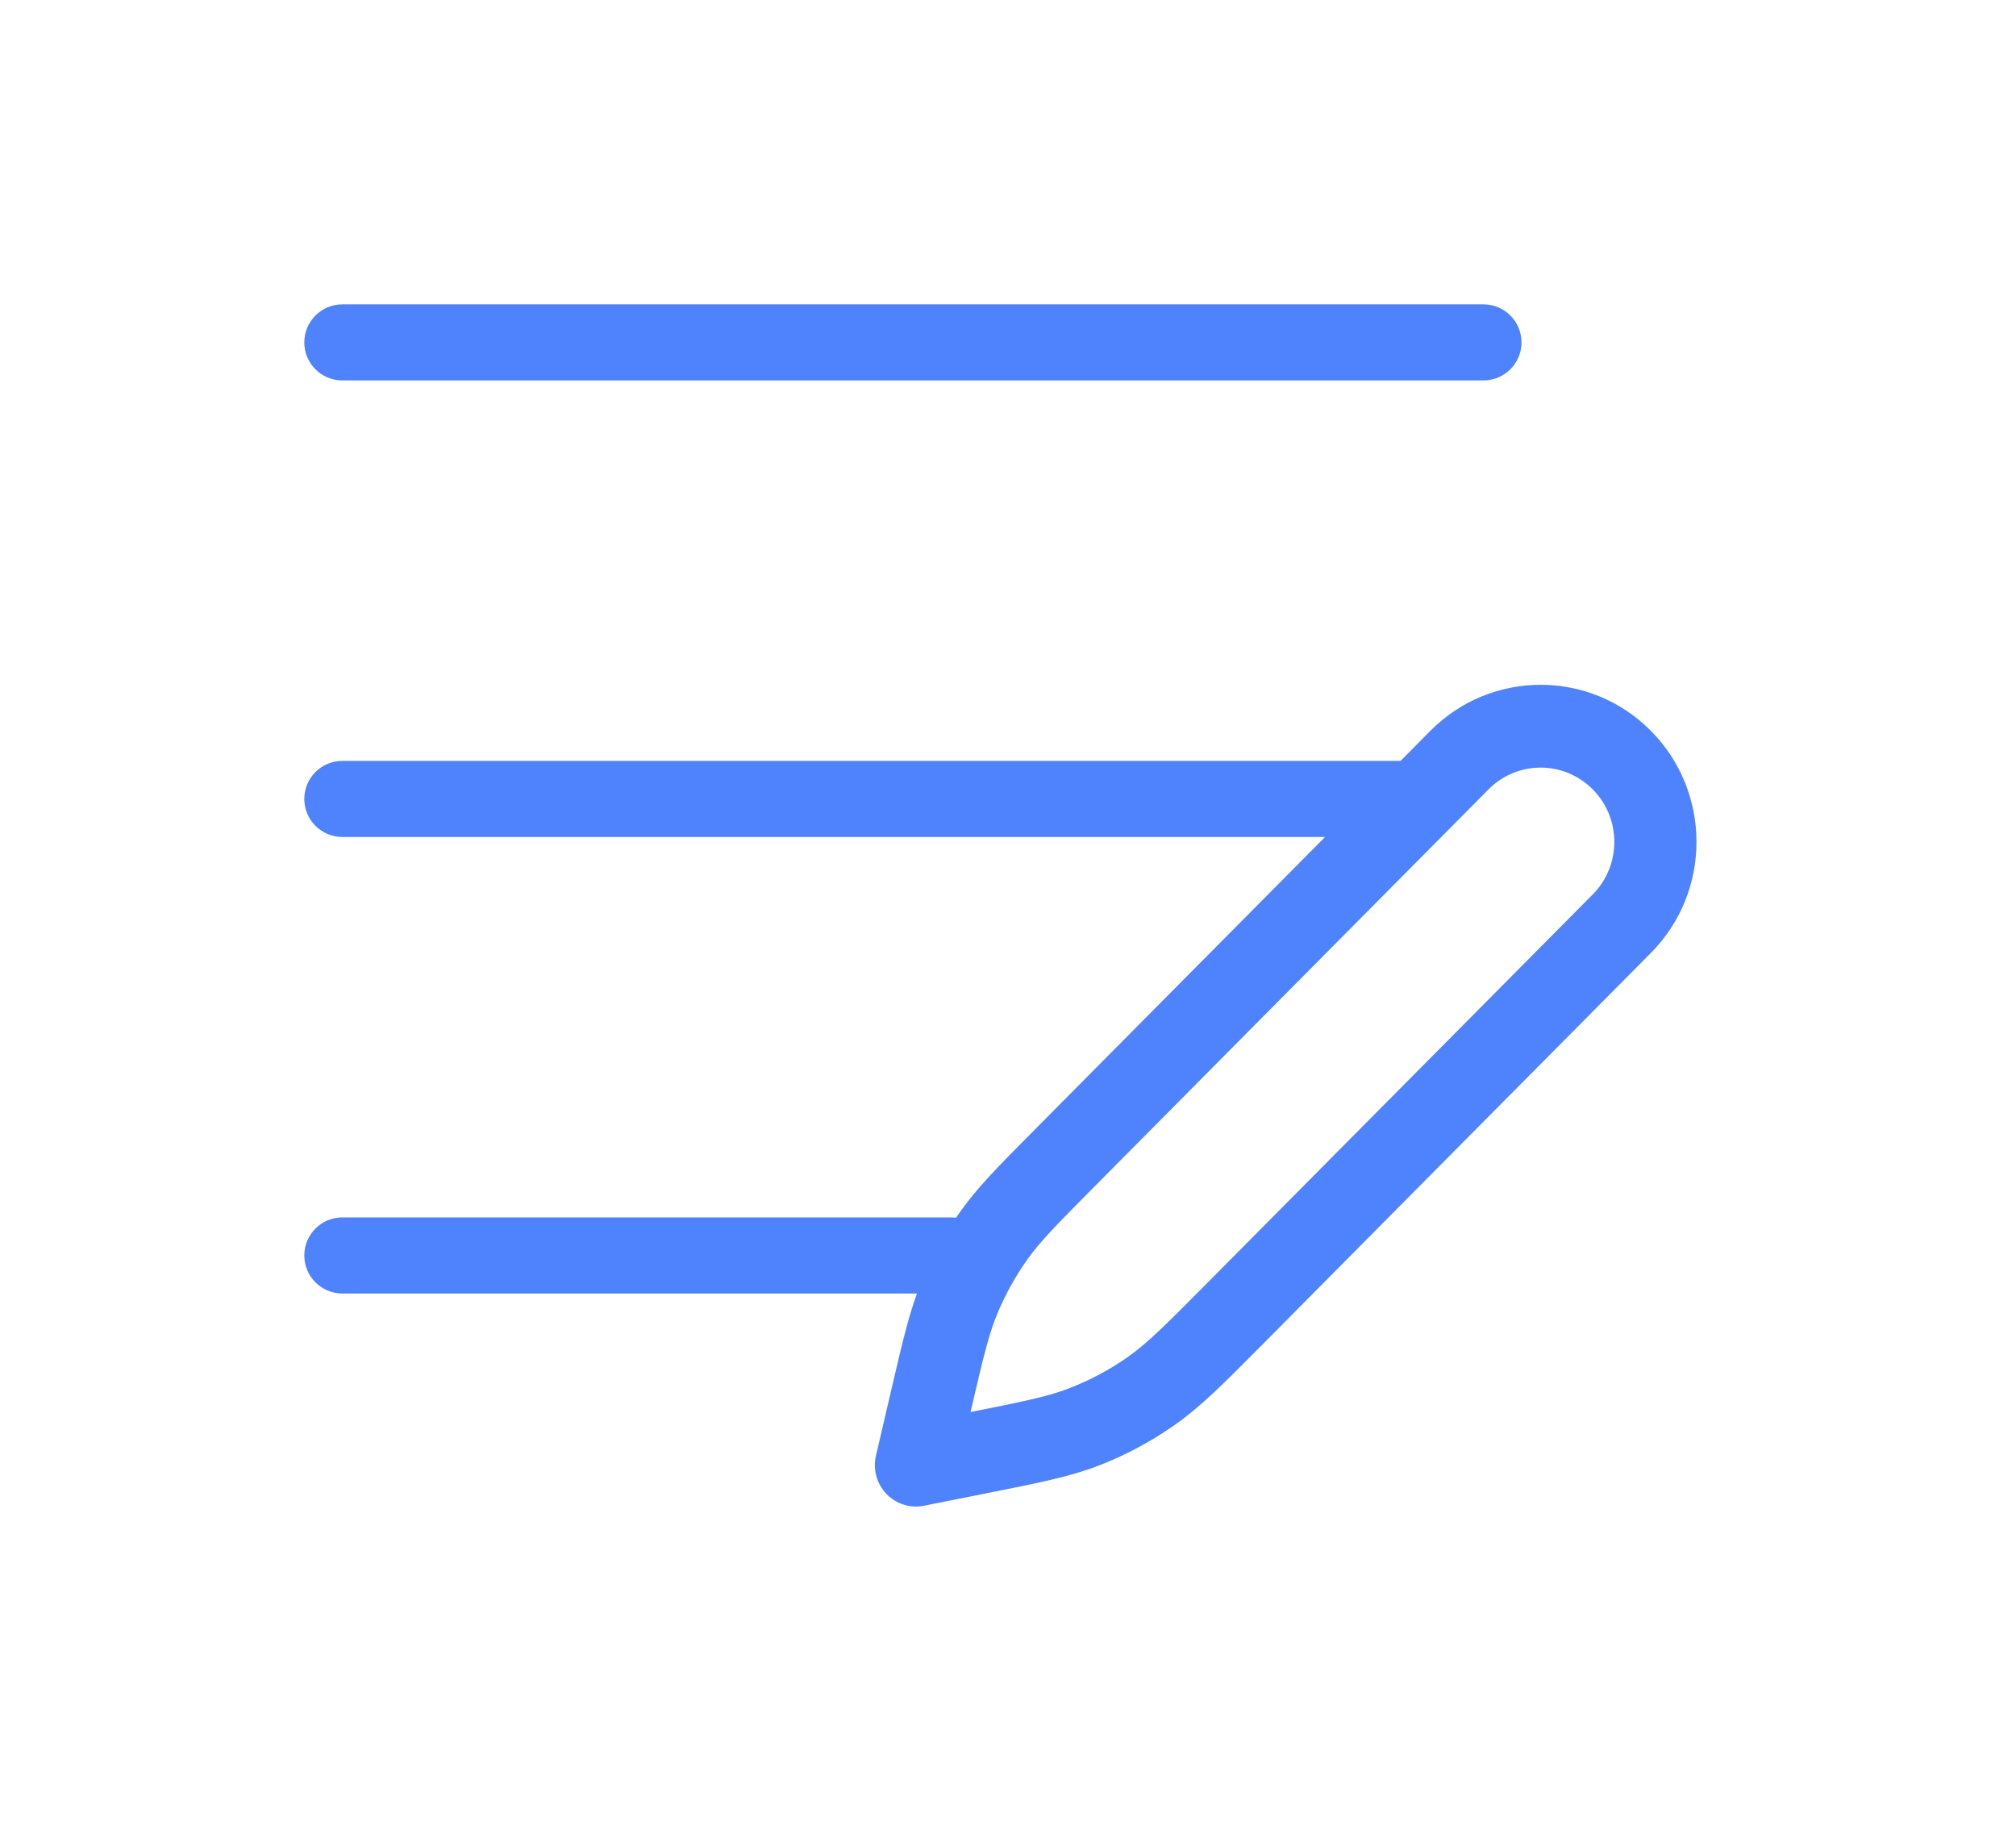
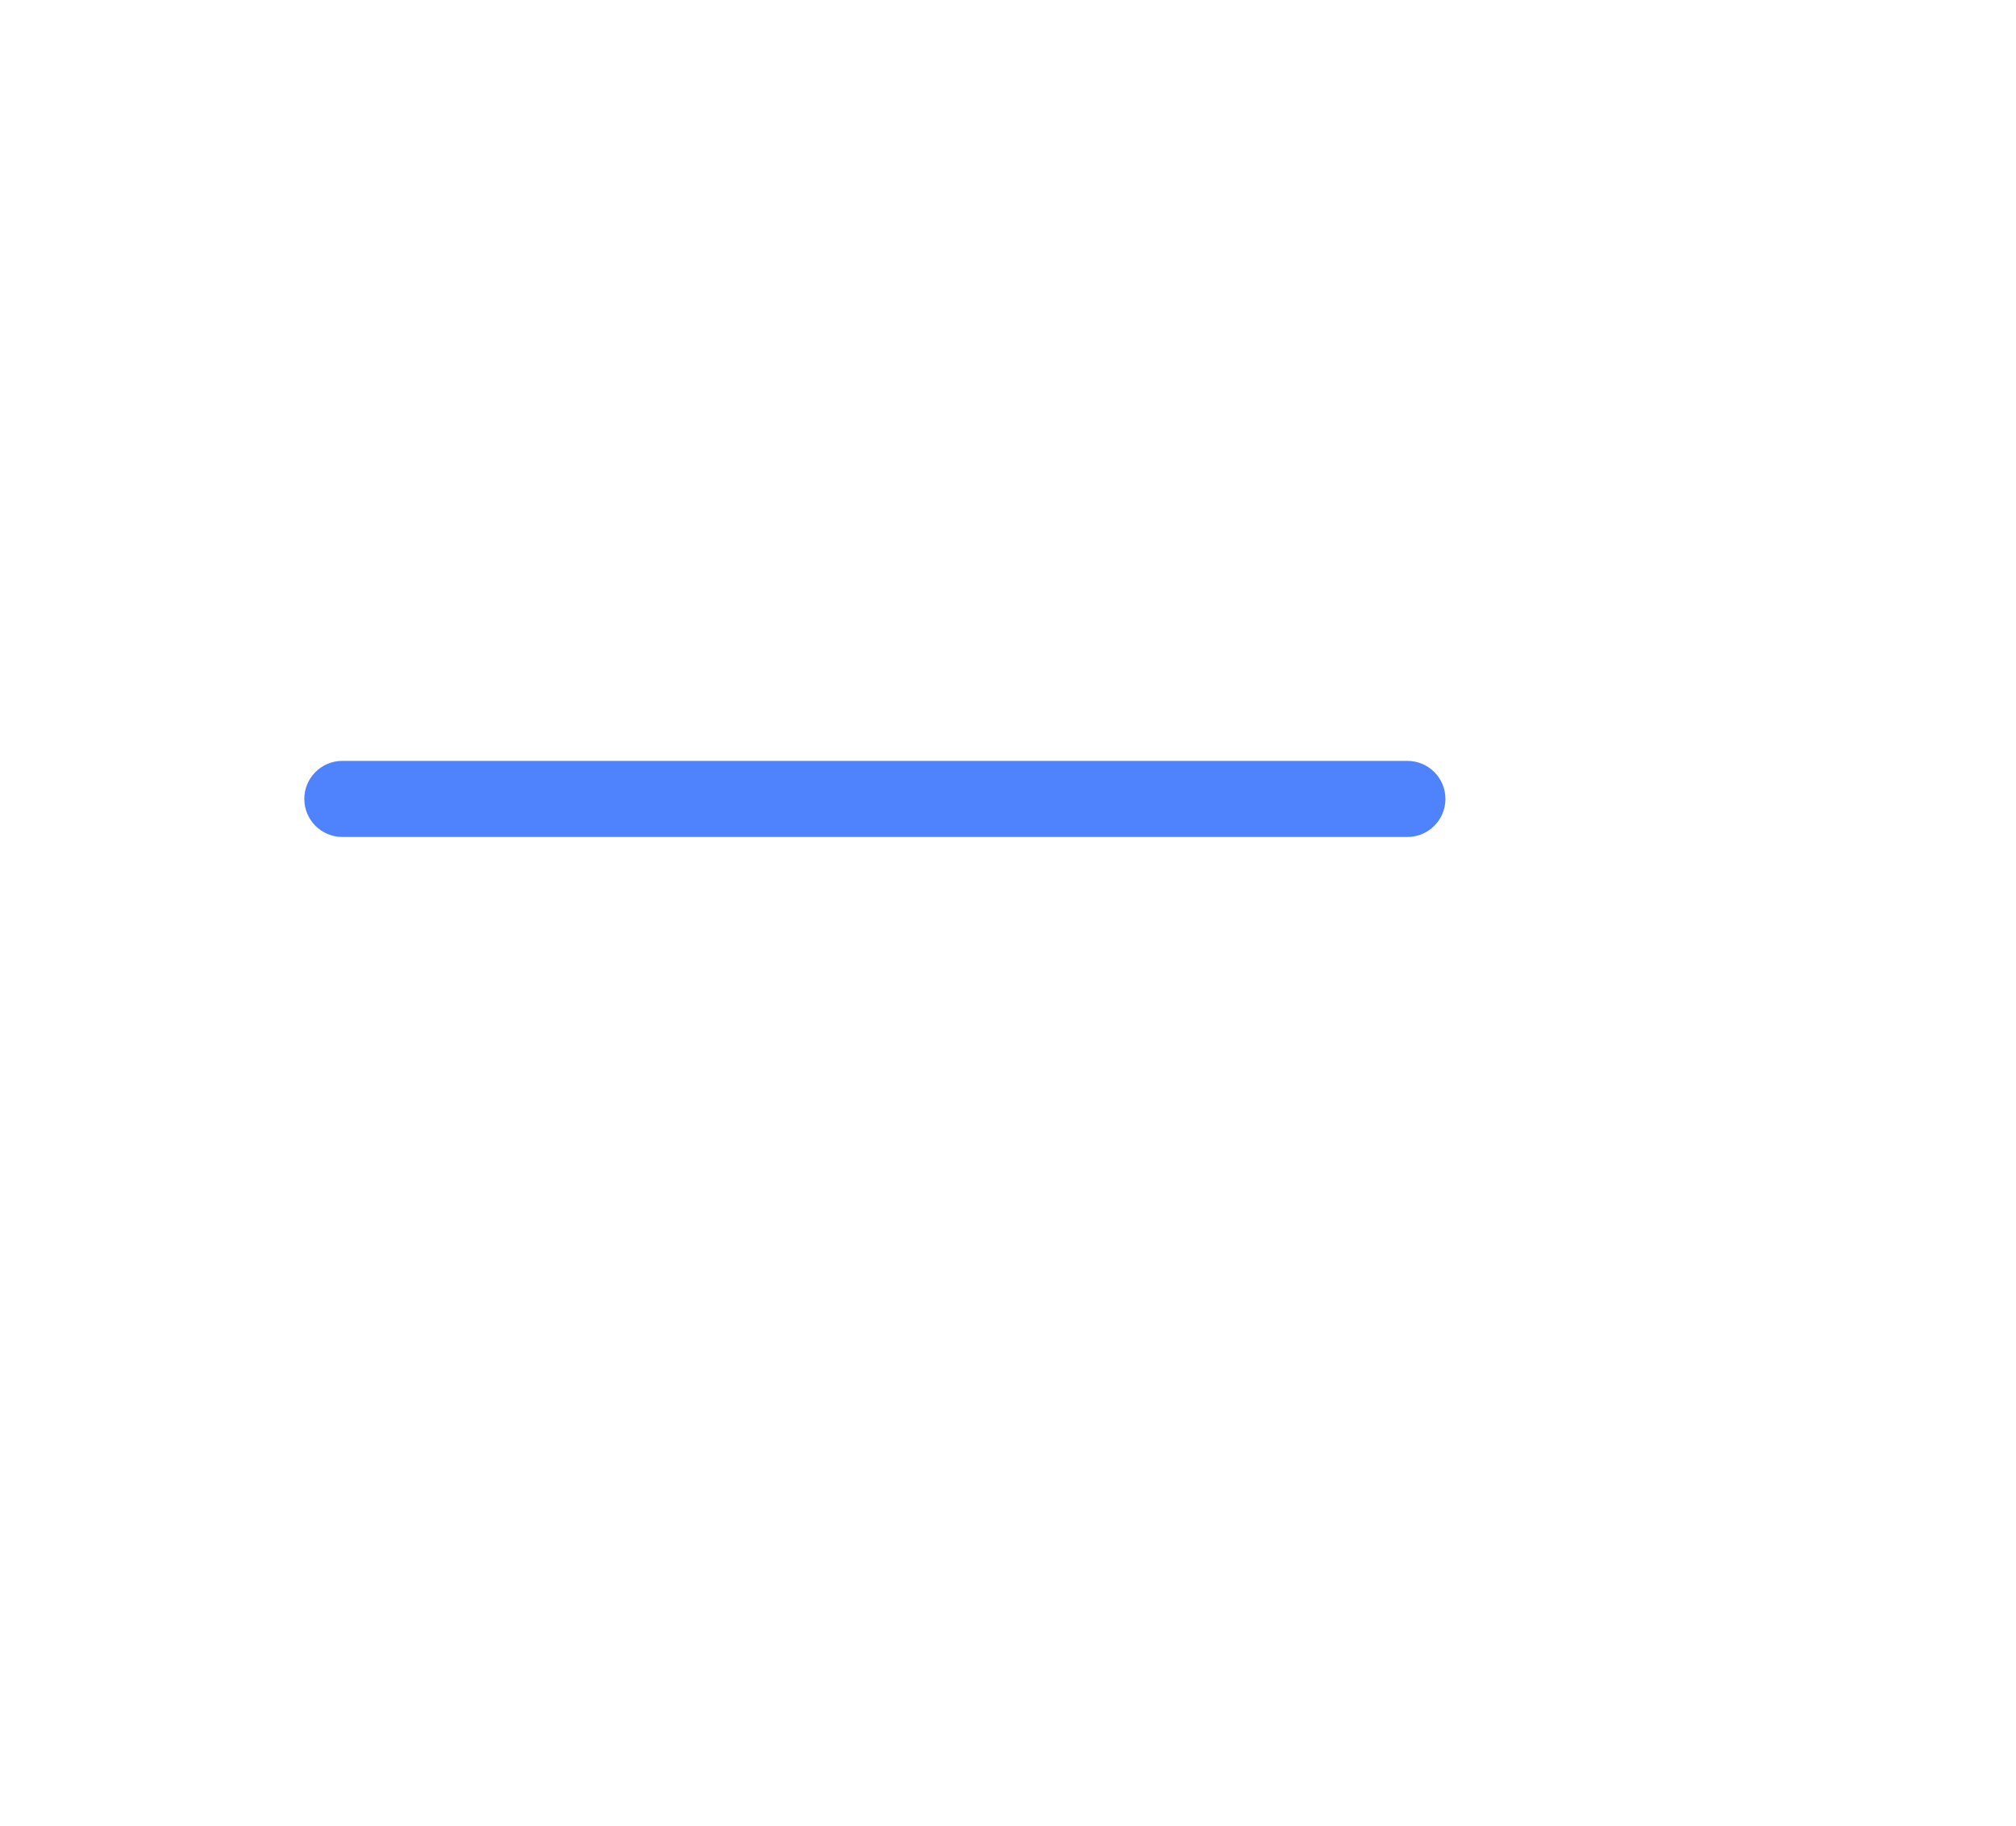
<svg xmlns="http://www.w3.org/2000/svg" width="53" height="48" viewBox="0 0 53 48" fill="none">
  <g filter="url(#filter0_d_1076_33288)">
-     <path d="M9 6C8.448 6 8 6.448 8 7C8 7.552 8.448 8 9 8H39C39.552 8 40 7.552 40 7C40 6.448 39.552 6 39 6H9Z" fill="#4E83FD" />
    <path d="M8 19C8 18.448 8.448 18 9 18H37C37.552 18 38 18.448 38 19C38 19.552 37.552 20 37 20H9C8.448 20 8 19.552 8 19Z" fill="#4E83FD" />
-     <path d="M8 31C8 30.448 8.448 30 9 30H25C25.552 30 26 30.448 26 31C26 31.552 25.552 32 25 32H9C8.448 32 8 31.552 8 31Z" fill="#4E83FD" />
-     <path fill-rule="evenodd" clip-rule="evenodd" d="M37.605 17.209C39.206 15.597 41.8 15.597 43.4 17.209C45 18.822 45 21.437 43.4 23.049L33.147 33.383C32.159 34.378 31.566 34.976 30.882 35.456C30.276 35.881 29.623 36.233 28.935 36.504C28.159 36.809 27.336 36.973 25.965 37.245L24.289 37.579C23.929 37.651 23.558 37.533 23.303 37.267C23.048 37.001 22.945 36.623 23.029 36.262L23.448 34.466C23.747 33.182 23.927 32.41 24.23 31.683C24.498 31.039 24.837 30.426 25.239 29.857C25.693 29.215 26.249 28.654 27.175 27.722C27.198 27.698 27.222 27.674 27.246 27.65L37.605 17.209ZM41.873 18.749C41.116 17.986 39.889 17.986 39.133 18.749L28.773 29.189C27.755 30.215 27.335 30.644 26.998 31.12C26.689 31.558 26.428 32.03 26.221 32.526C25.997 33.065 25.857 33.651 25.527 35.063L25.515 35.116C26.969 34.827 27.583 34.699 28.149 34.476C28.679 34.267 29.182 33.997 29.648 33.67C30.155 33.313 30.609 32.862 31.695 31.767L41.873 21.51C42.629 20.748 42.629 19.511 41.873 18.749Z" fill="#4E83FD" />
  </g>
  <defs>
    <filter id="filter0_d_1076_33288" x="0" y="0" width="52.6" height="47.6" filterUnits="userSpaceOnUse" color-interpolation-filters="sRGB">
      <feFlood flood-opacity="0" result="BackgroundImageFix" />
      <feColorMatrix in="SourceAlpha" type="matrix" values="0 0 0 0 0 0 0 0 0 0 0 0 0 0 0 0 0 0 127 0" result="hardAlpha" />
      <feOffset dy="2" />
      <feGaussianBlur stdDeviation="4" />
      <feComposite in2="hardAlpha" operator="out" />
      <feColorMatrix type="matrix" values="0 0 0 0 0.095 0 0 0 0 0.321 0 0 0 0 0.842 0 0 0 0.65 0" />
      <feBlend mode="normal" in2="BackgroundImageFix" result="effect1_dropShadow_1076_33288" />
      <feBlend mode="normal" in="SourceGraphic" in2="effect1_dropShadow_1076_33288" result="shape" />
    </filter>
  </defs>
</svg>